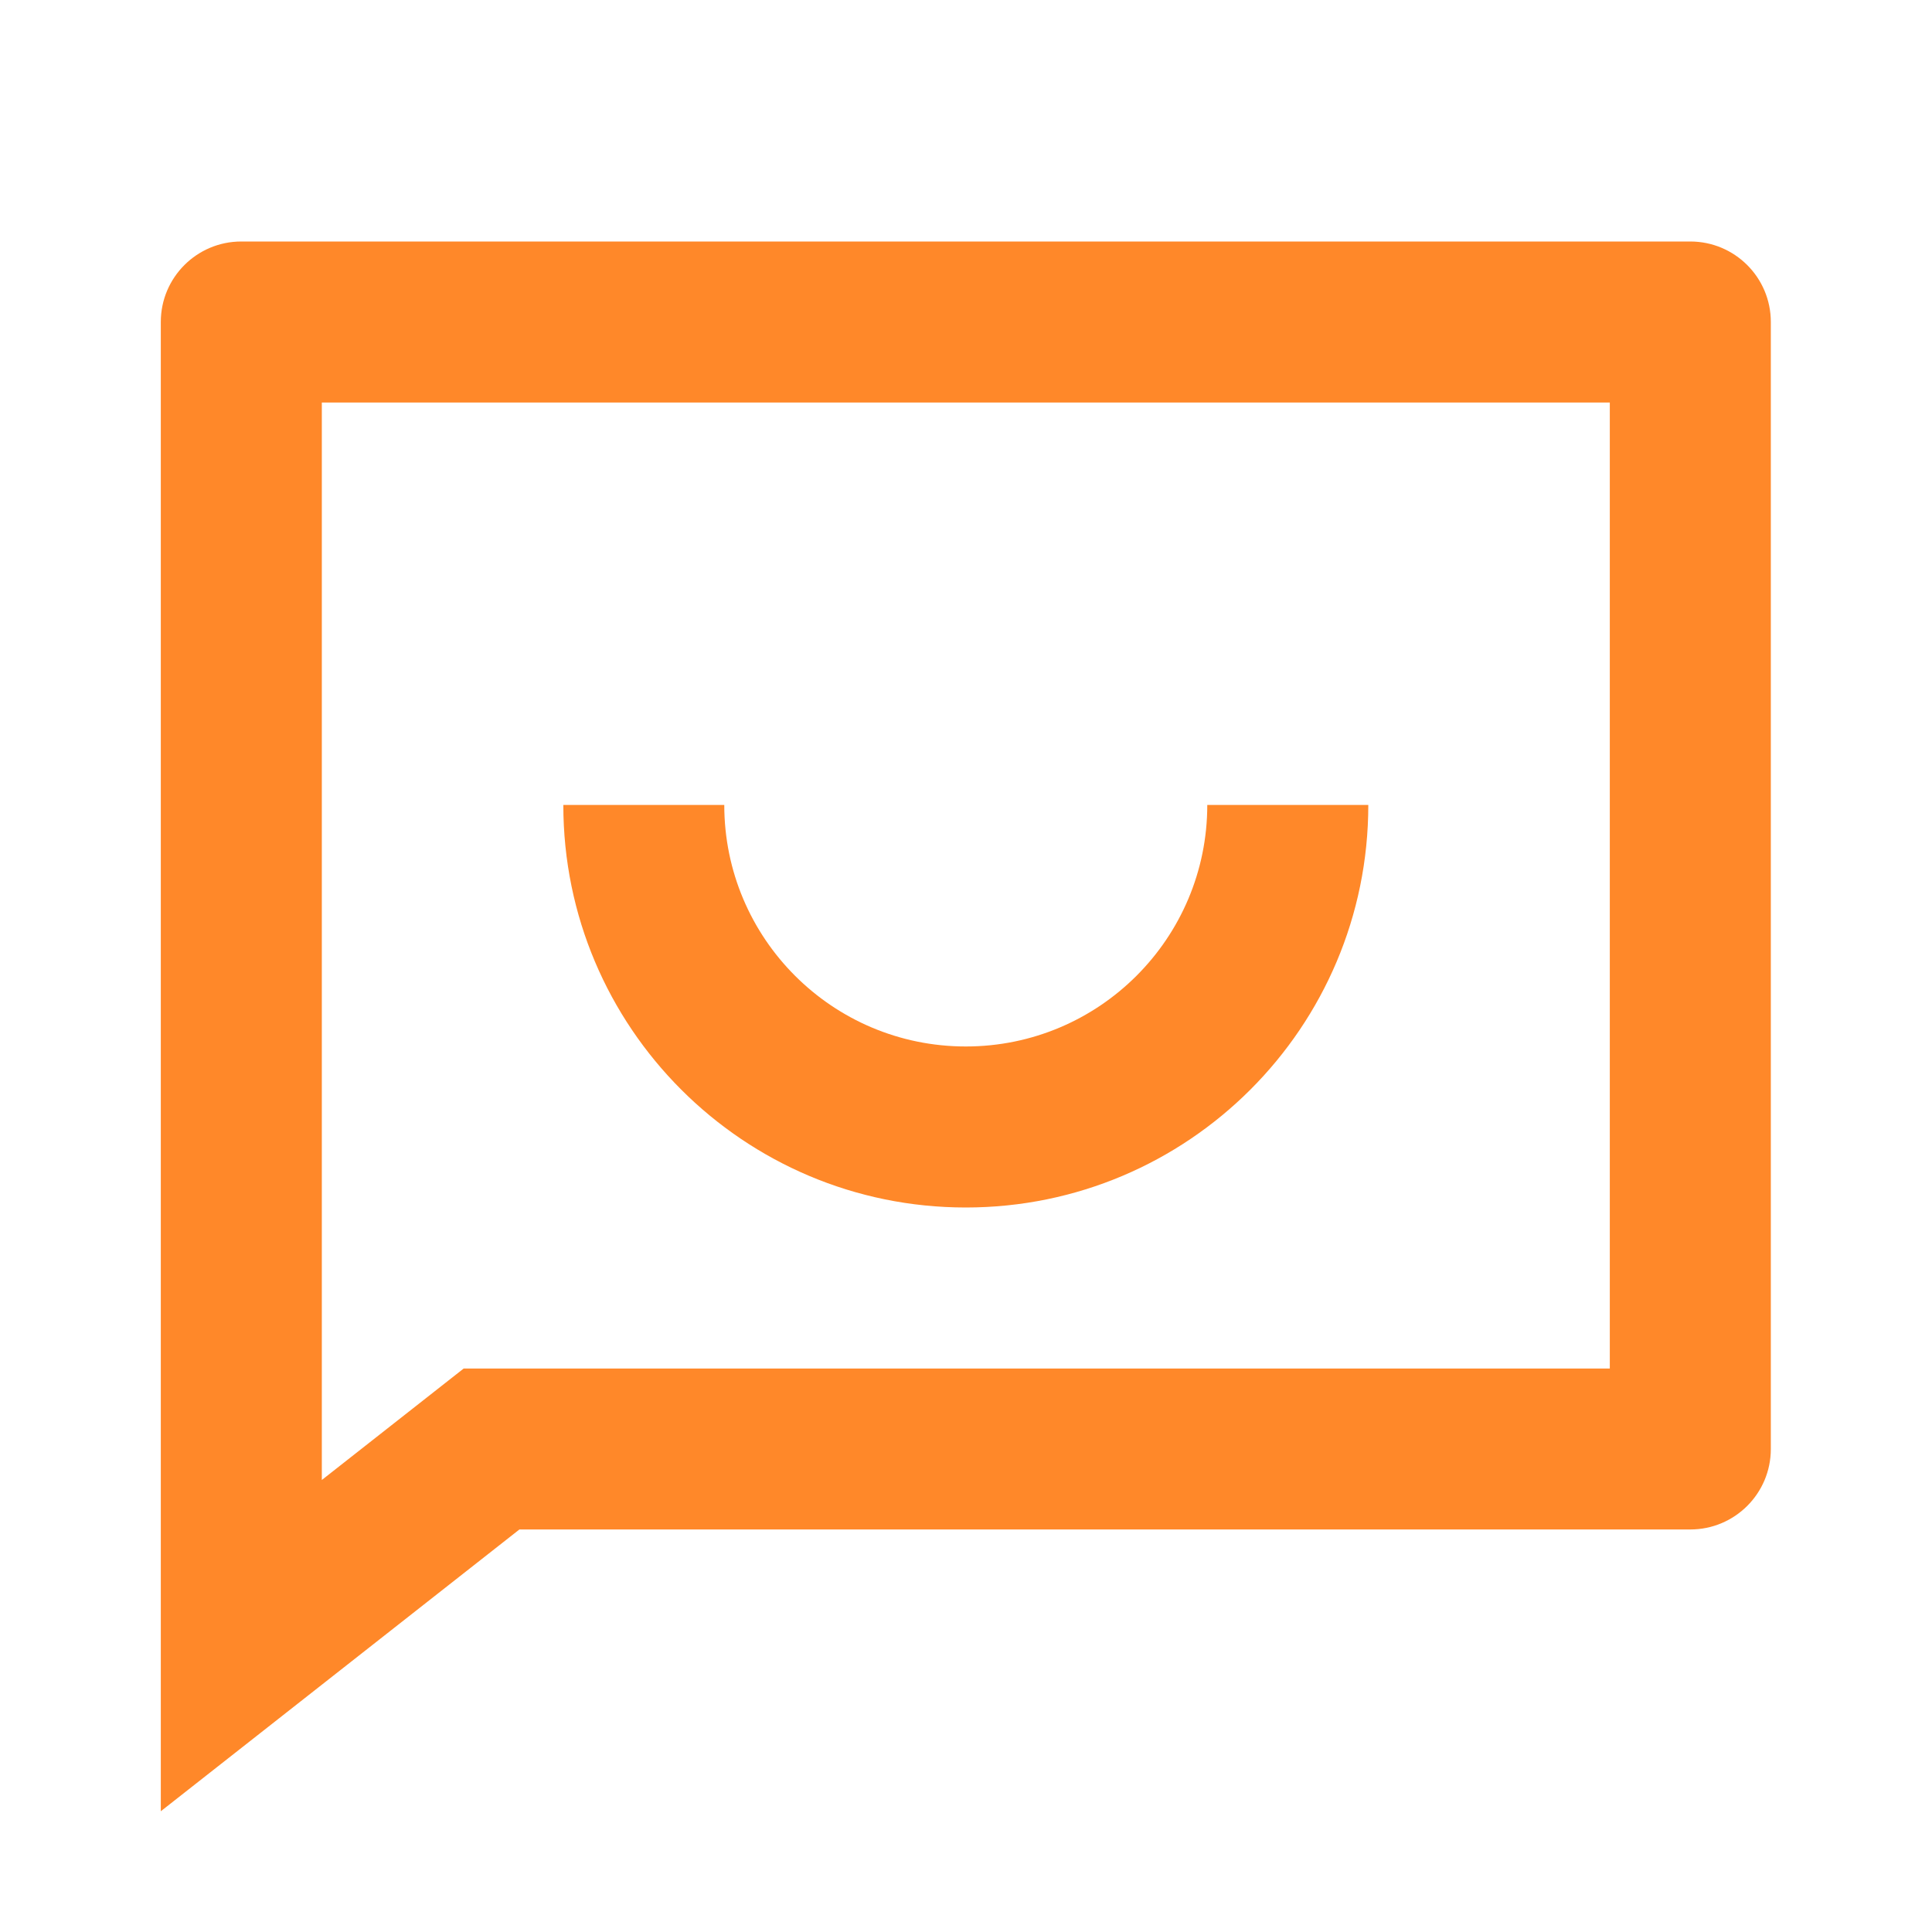
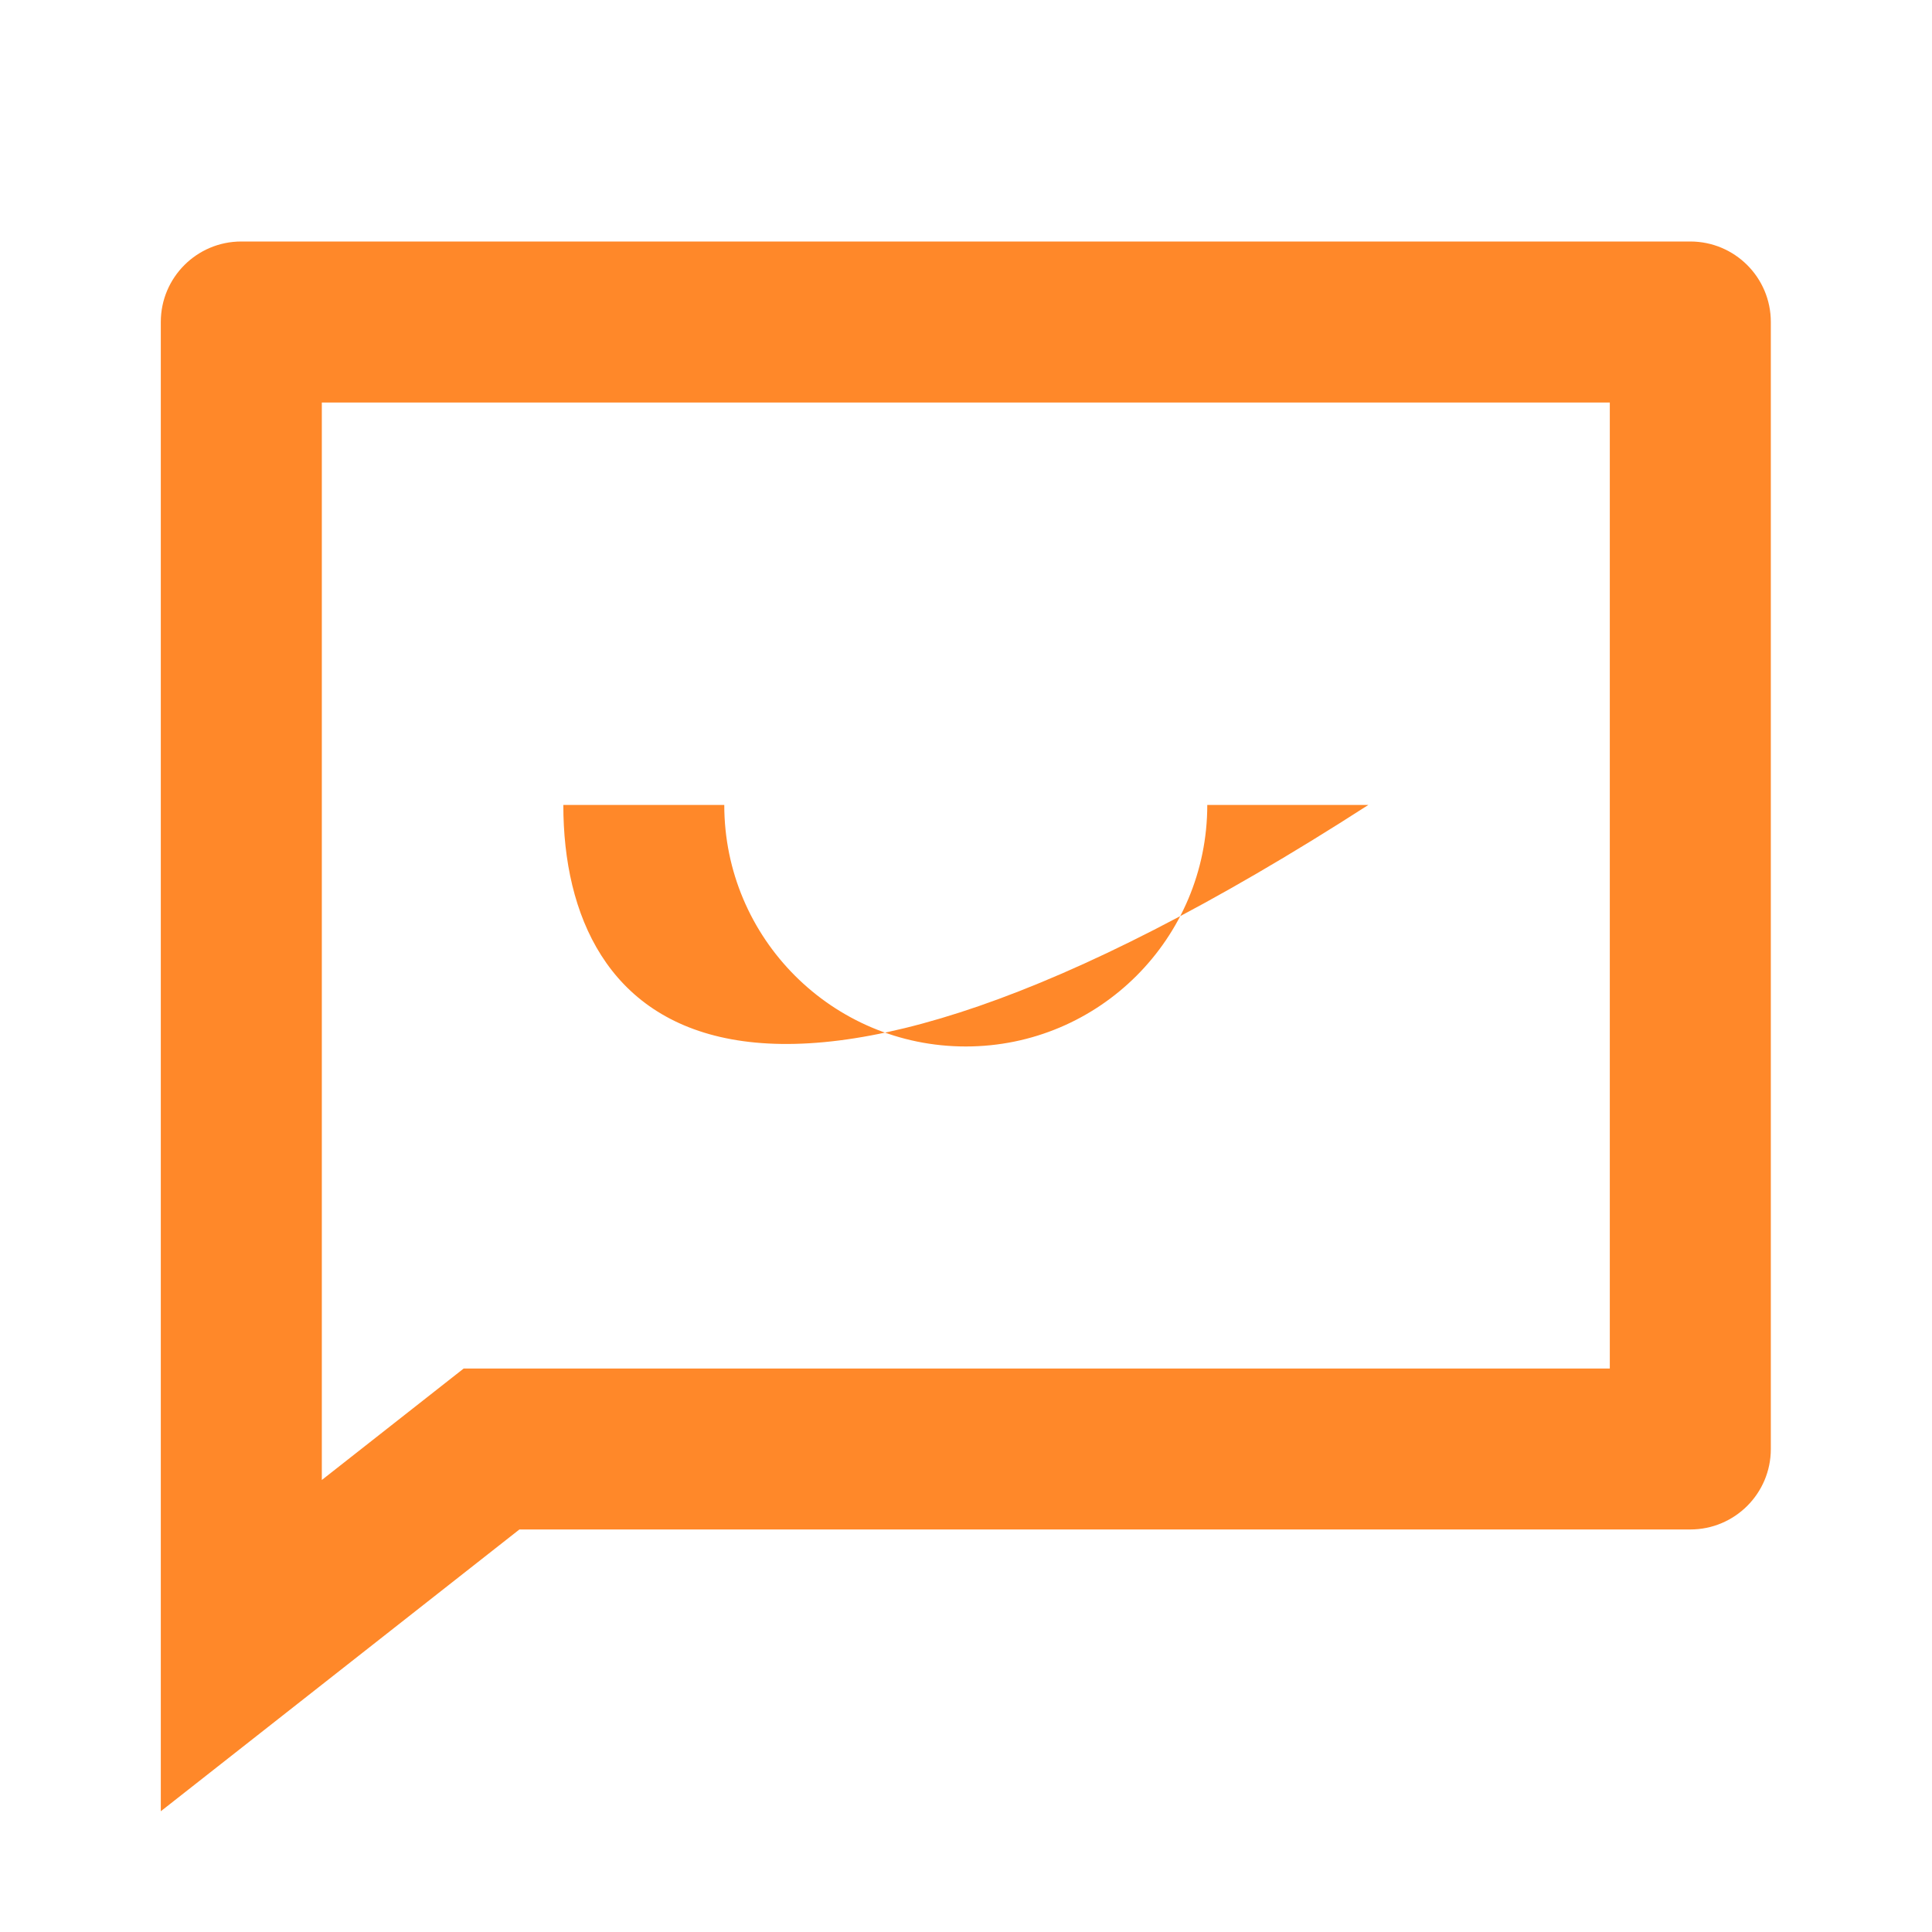
<svg xmlns="http://www.w3.org/2000/svg" width="26" height="26" viewBox="0 0 26 26" fill="none">
-   <path d="M6.99 20.583L2.164 24.375V4.333C2.164 3.735 2.649 3.25 3.247 3.25H22.747C23.346 3.25 23.831 3.735 23.831 4.333V19.5C23.831 20.098 23.346 20.583 22.747 20.583H6.99ZM6.24 18.417H21.664V5.417H4.331V19.917L6.24 18.417ZM7.581 10.833H9.747C9.747 12.628 11.202 14.083 12.997 14.083C14.792 14.083 16.247 12.628 16.247 10.833H18.414C18.414 13.825 15.989 16.25 12.997 16.25C10.006 16.25 7.581 13.825 7.581 10.833Z" fill="#FF8829" />
+   <path d="M6.99 20.583L2.164 24.375V4.333C2.164 3.735 2.649 3.25 3.247 3.25H22.747C23.346 3.25 23.831 3.735 23.831 4.333V19.5C23.831 20.098 23.346 20.583 22.747 20.583H6.99ZM6.24 18.417H21.664V5.417H4.331V19.917L6.24 18.417ZM7.581 10.833H9.747C9.747 12.628 11.202 14.083 12.997 14.083C14.792 14.083 16.247 12.628 16.247 10.833H18.414C10.006 16.25 7.581 13.825 7.581 10.833Z" fill="#FF8829" />
</svg>